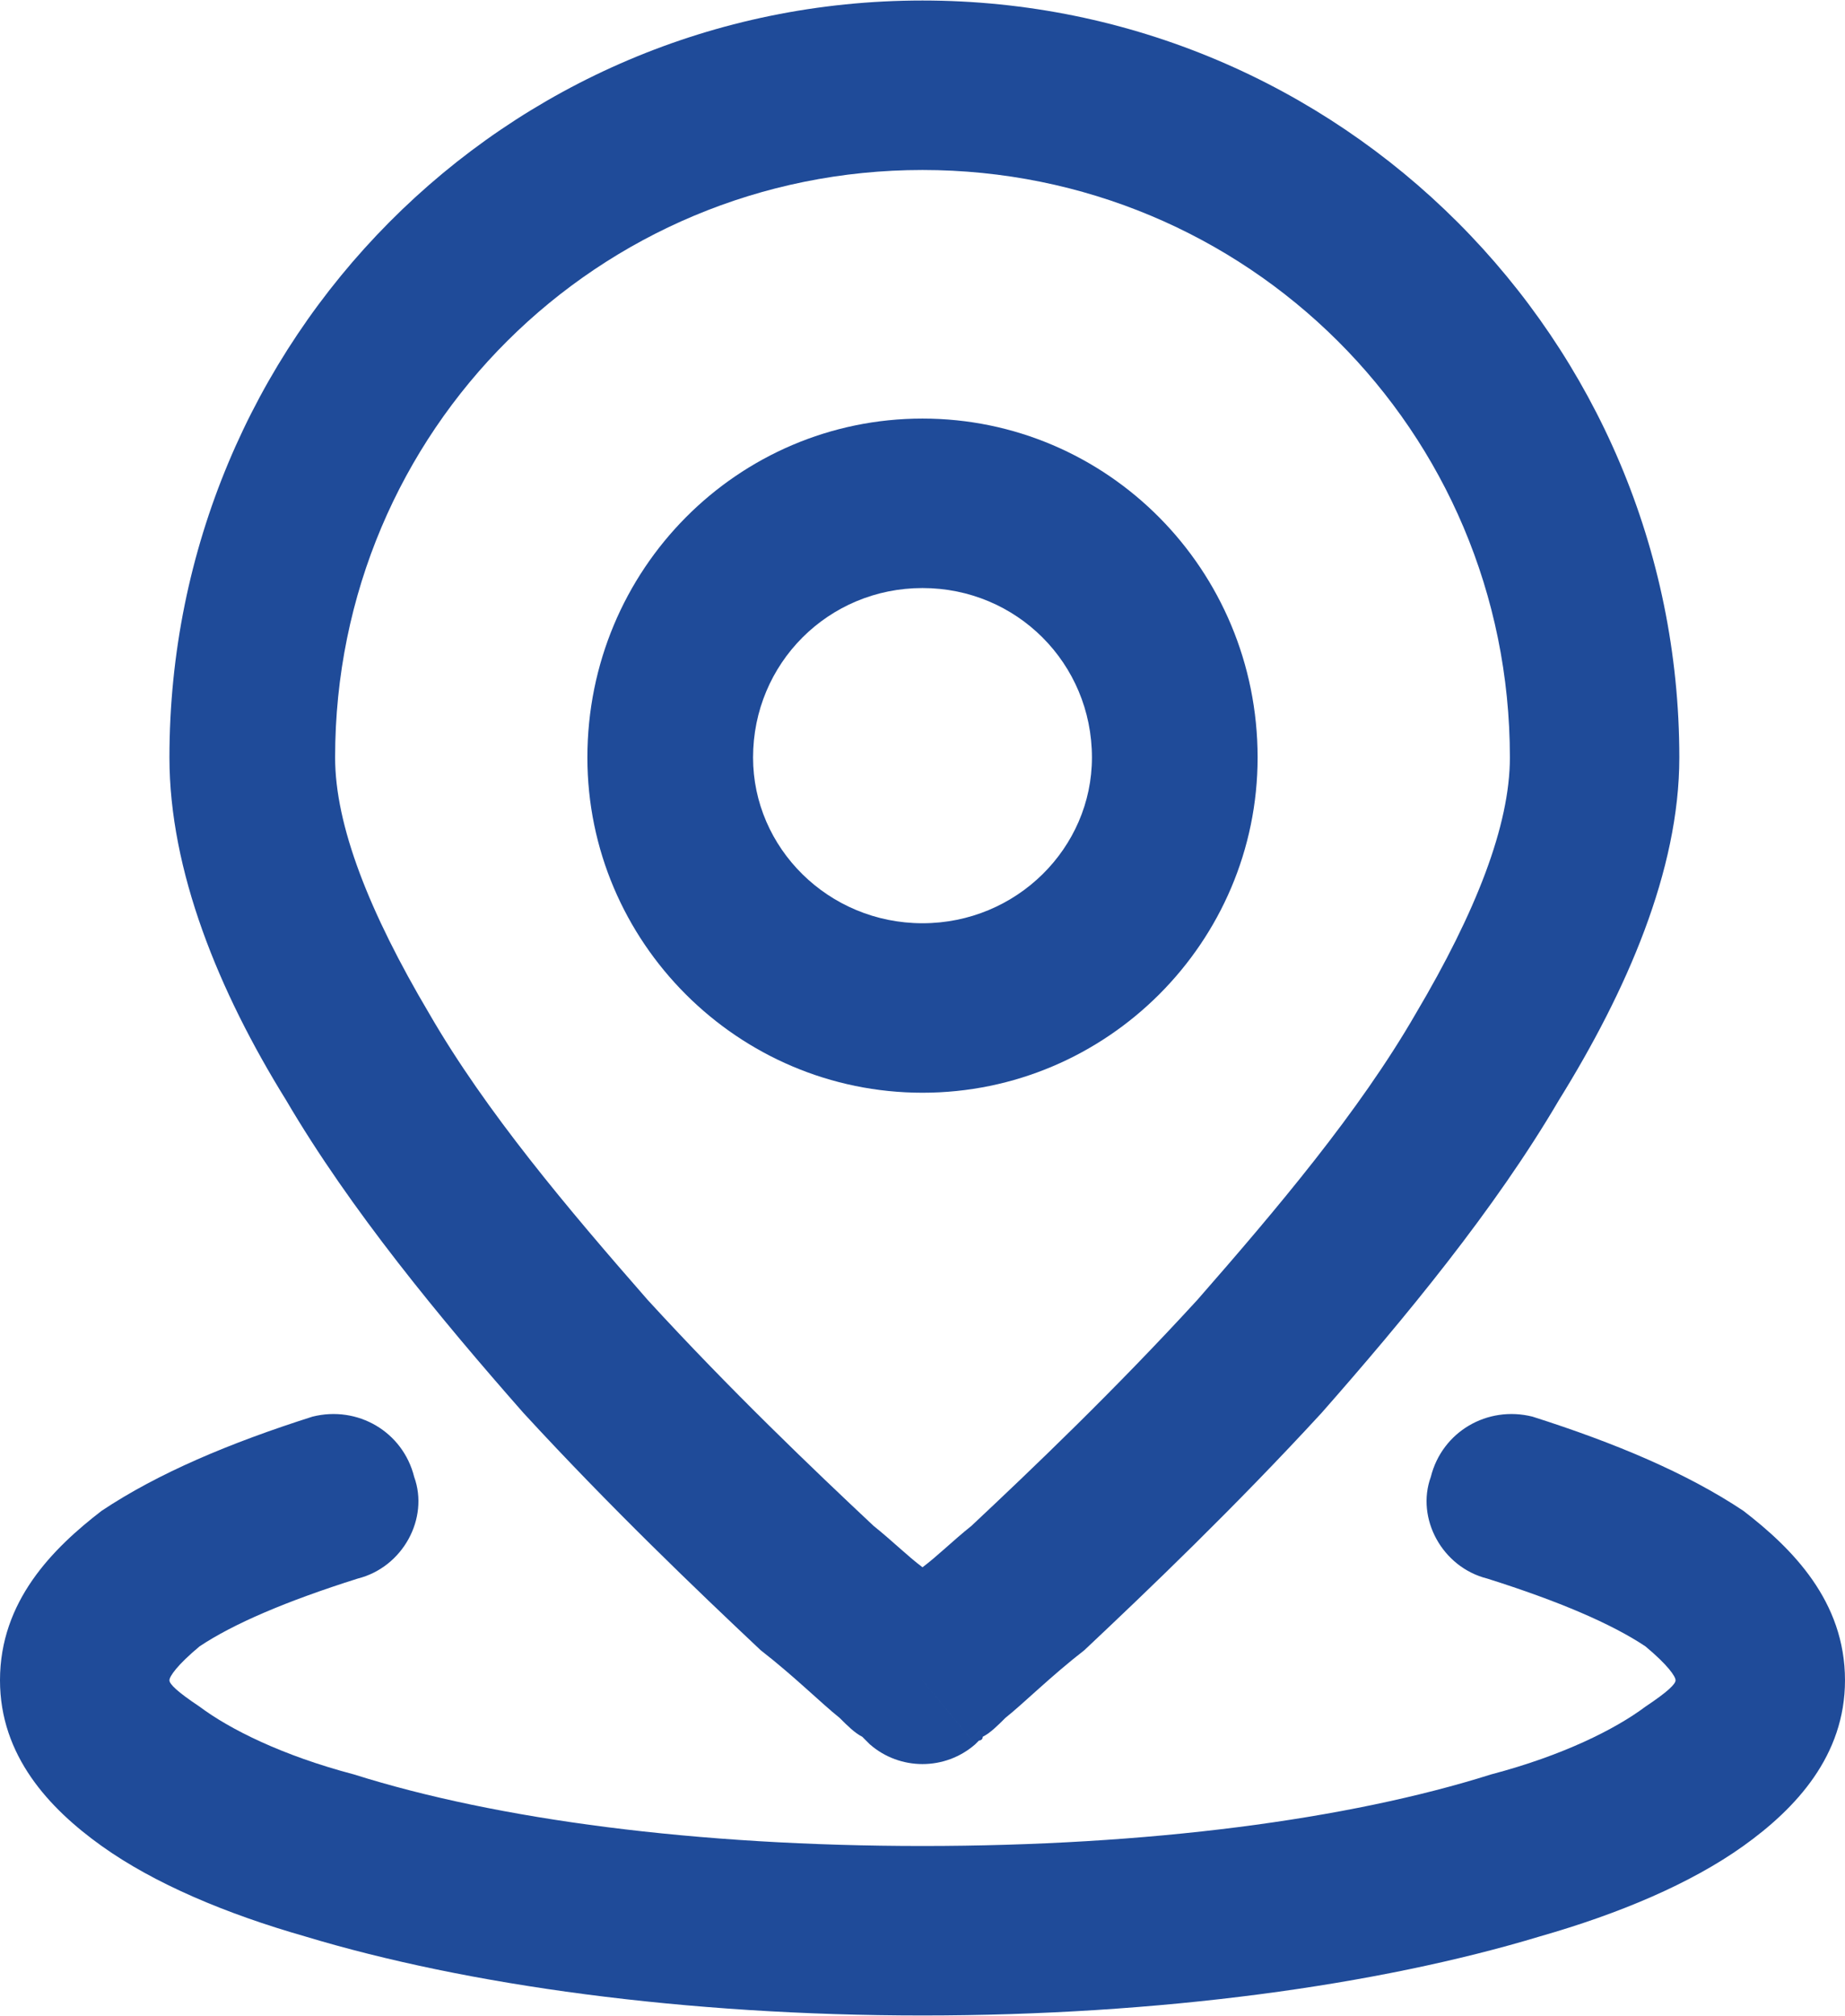
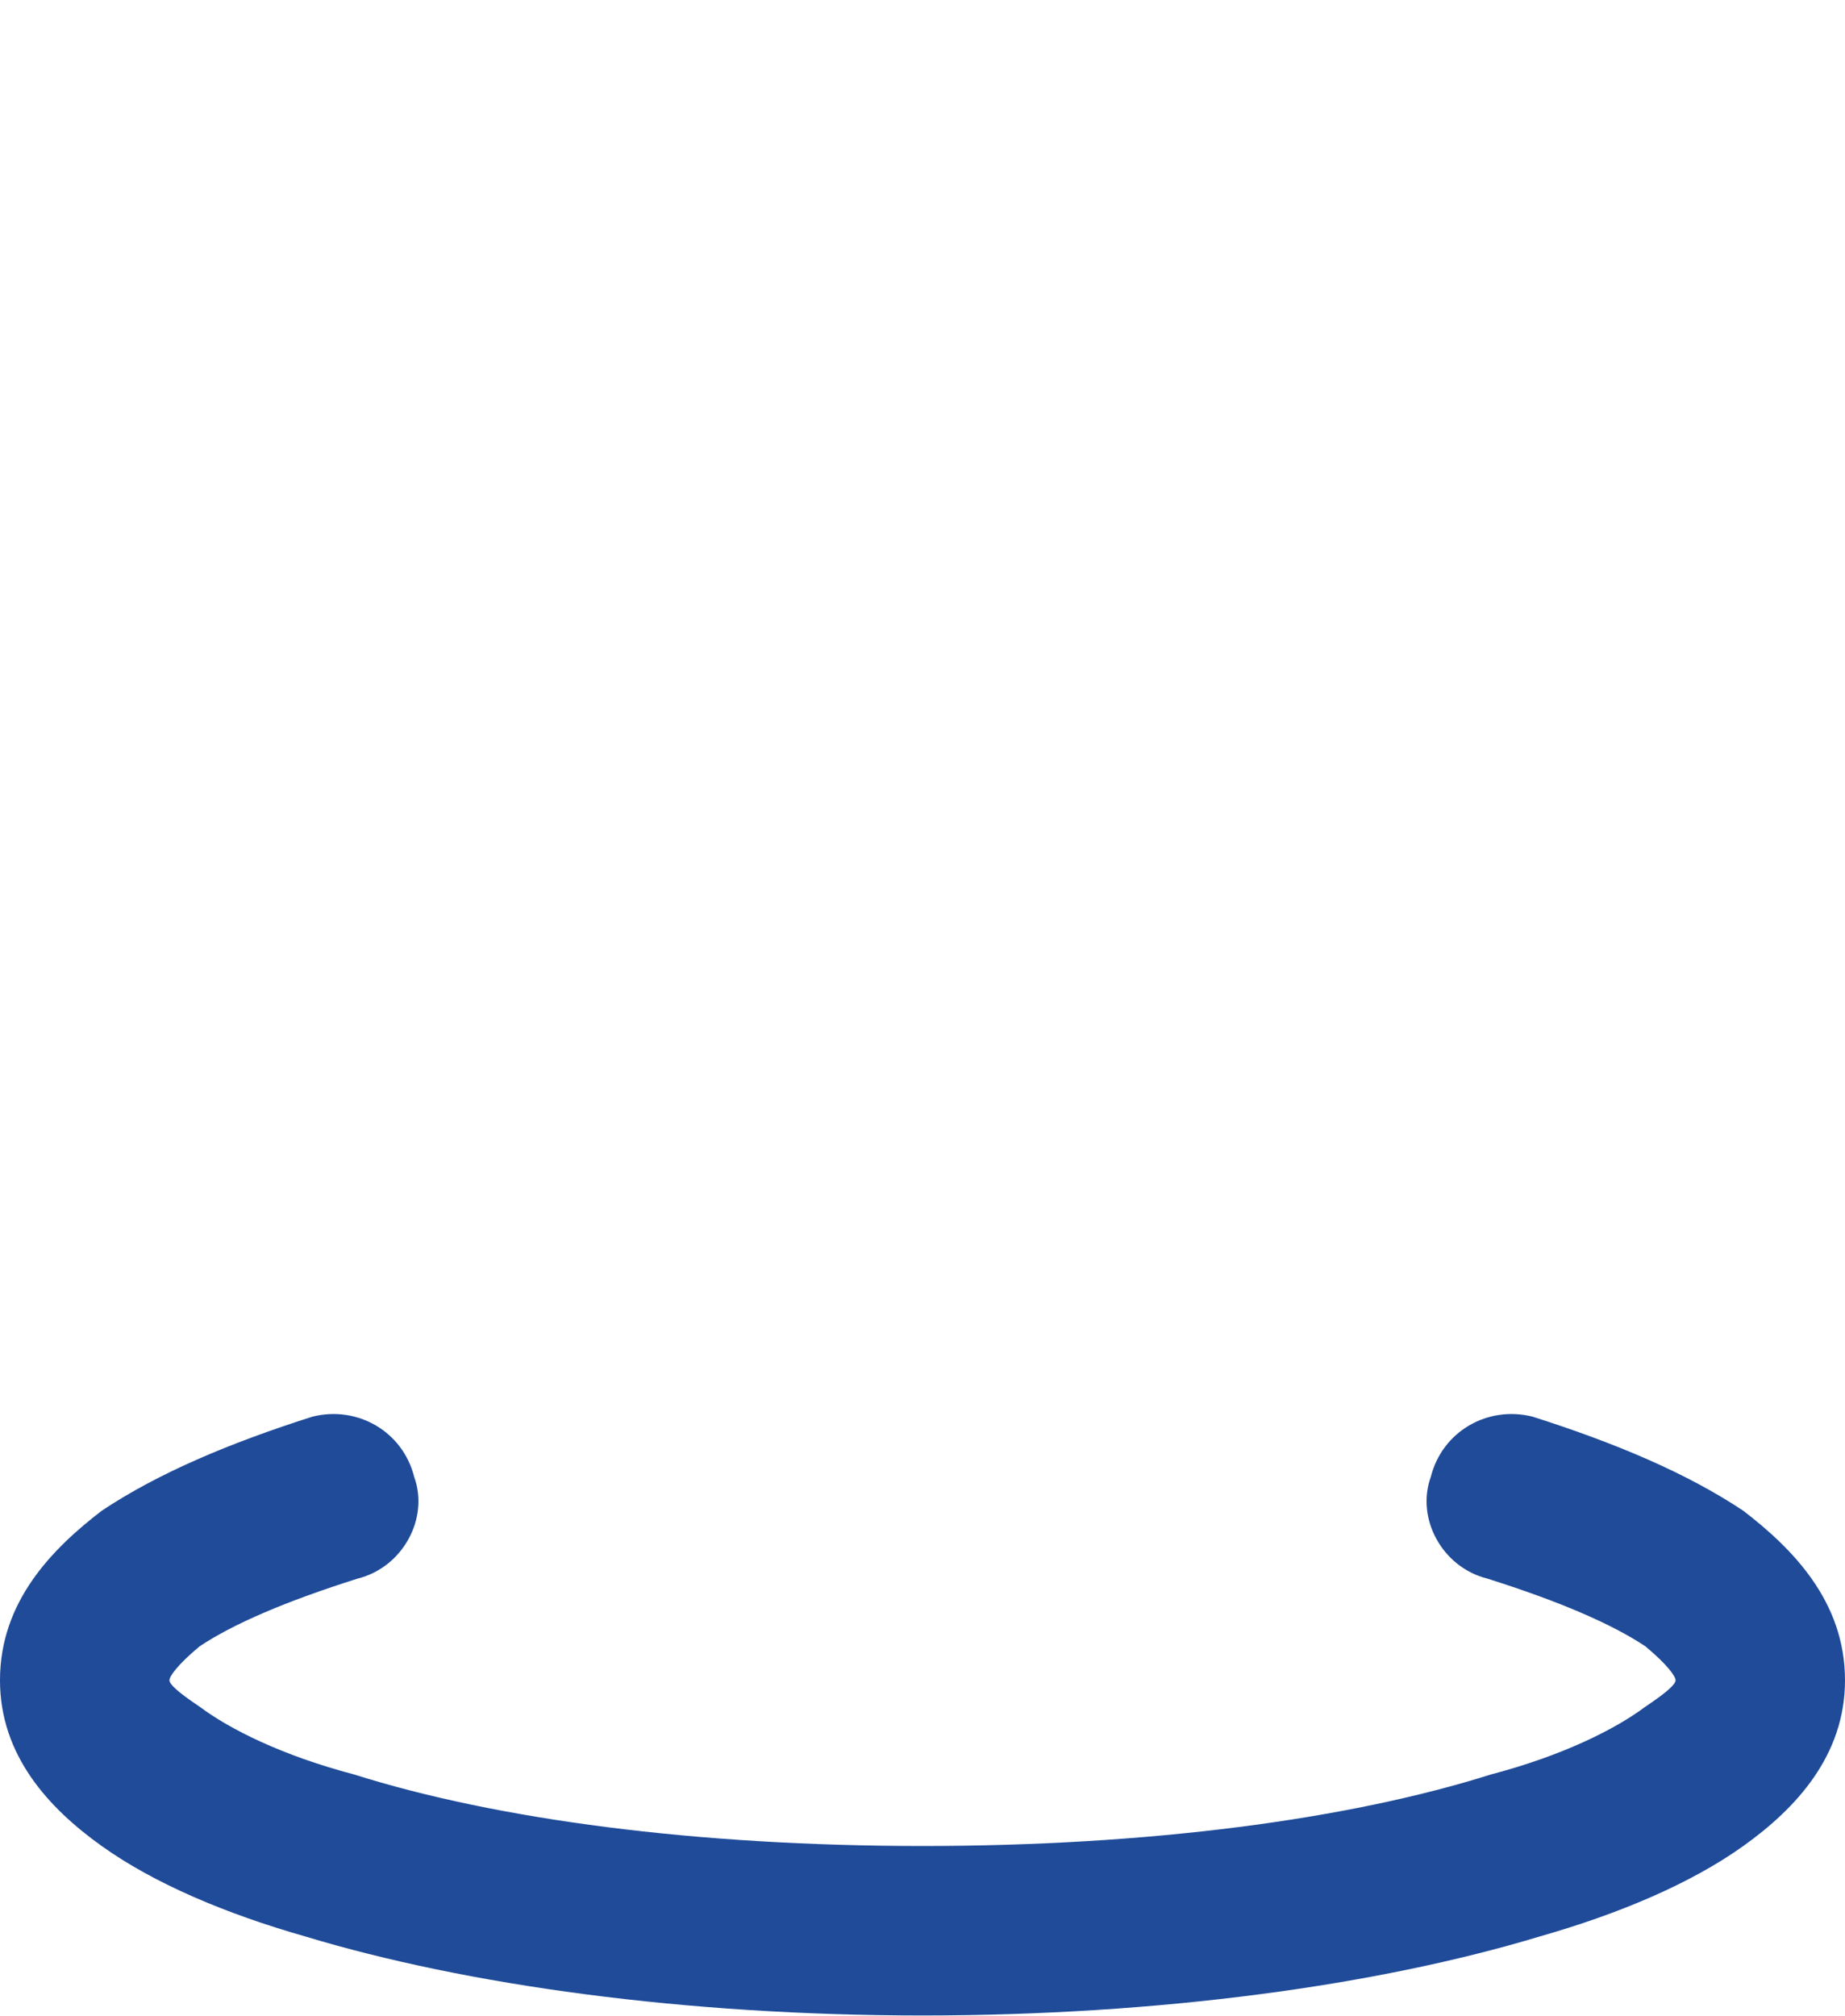
<svg xmlns="http://www.w3.org/2000/svg" xml:space="preserve" width="184px" height="201px" version="1.1" style="shape-rendering:geometricPrecision; text-rendering:geometricPrecision; image-rendering:optimizeQuality; fill-rule:evenodd; clip-rule:evenodd" viewBox="0 0 4.9 5.35">
  <defs>
    <style type="text/css">
   
    .fil0 {fill:#1F4B99}
    .fil1 {fill:#1F4B99;fill-rule:nonzero}
   
  </style>
  </defs>
  <g id="Layer_x0020_1">
    <g id="_2192110464704">
-       <path class="fil0" d="M1.56 2.01c0,-0.5 0.4,-0.9 0.89,-0.9 0.49,0 0.89,0.4 0.89,0.9 0,0.49 -0.4,0.89 -0.89,0.89 -0.49,0 -0.89,-0.4 -0.89,-0.89zm0.89 -0.45c-0.25,0 -0.45,0.2 -0.45,0.45 0,0.24 0.2,0.44 0.45,0.44 0.25,0 0.45,-0.2 0.45,-0.44 0,-0.25 -0.2,-0.45 -0.45,-0.45z" />
-       <path class="fil0" d="M2.45 4.46l0.14 0.17c-0.08,0.07 -0.2,0.07 -0.28,0l0 0 -0.01 -0.01 0 0 -0.01 -0.01c-0.02,-0.01 -0.04,-0.03 -0.06,-0.05 -0.05,-0.04 -0.12,-0.11 -0.21,-0.18 -0.17,-0.16 -0.4,-0.38 -0.63,-0.63 -0.22,-0.25 -0.46,-0.54 -0.63,-0.83 -0.18,-0.29 -0.31,-0.61 -0.31,-0.91 0,-1.11 0.89,-2.01 2,-2.01 1.11,0 2.01,0.9 2.01,2.01 0,0.3 -0.14,0.62 -0.32,0.91 -0.17,0.29 -0.41,0.58 -0.63,0.83 -0.23,0.25 -0.46,0.47 -0.63,0.63 -0.09,0.07 -0.16,0.14 -0.21,0.18 -0.02,0.02 -0.04,0.04 -0.06,0.05 0,0.01 -0.01,0.01 -0.01,0.01l-0.01 0.01 0 0c0,0 0,0 -0.14,-0.17l0 0zm0 -4.01c-0.86,0 -1.56,0.69 -1.56,1.56 0,0.18 0.09,0.41 0.25,0.68 0.15,0.26 0.37,0.52 0.58,0.76 0.22,0.24 0.44,0.45 0.6,0.6 0.05,0.04 0.09,0.08 0.13,0.11 0.04,-0.03 0.08,-0.07 0.13,-0.11 0.16,-0.15 0.38,-0.36 0.6,-0.6 0.21,-0.24 0.43,-0.5 0.58,-0.76 0.16,-0.27 0.25,-0.5 0.25,-0.68 0,-0.87 -0.7,-1.56 -1.56,-1.56zm-0.14 4.18c0,0 0,0 0.14,-0.17l-0.14 0.17z" />
      <path class="fil1" d="M0.53 4.37c-0.06,0.05 -0.08,0.08 -0.08,0.09 0,0.01 0.02,0.03 0.08,0.07 0.08,0.06 0.22,0.13 0.41,0.18 0.38,0.12 0.91,0.19 1.51,0.19 0.6,0 1.13,-0.07 1.51,-0.19 0.19,-0.05 0.33,-0.12 0.41,-0.18 0.06,-0.04 0.08,-0.06 0.08,-0.07 0,-0.01 -0.02,-0.04 -0.08,-0.09 -0.09,-0.06 -0.23,-0.12 -0.42,-0.18 -0.12,-0.03 -0.19,-0.16 -0.15,-0.27 0.03,-0.12 0.15,-0.19 0.27,-0.16 0.22,0.07 0.41,0.15 0.56,0.25 0.13,0.1 0.27,0.24 0.27,0.45 0,0.2 -0.13,0.34 -0.27,0.44 -0.14,0.1 -0.33,0.18 -0.54,0.24 -0.43,0.13 -1.01,0.21 -1.64,0.21 -0.63,0 -1.21,-0.08 -1.64,-0.21 -0.21,-0.06 -0.4,-0.14 -0.54,-0.24 -0.14,-0.1 -0.27,-0.24 -0.27,-0.44 0,-0.21 0.14,-0.35 0.27,-0.45 0.15,-0.1 0.34,-0.18 0.56,-0.25 0.12,-0.03 0.24,0.04 0.27,0.16 0.04,0.11 -0.03,0.24 -0.15,0.27 -0.19,0.06 -0.33,0.12 -0.42,0.18l0 0z" />
    </g>
  </g>
</svg>